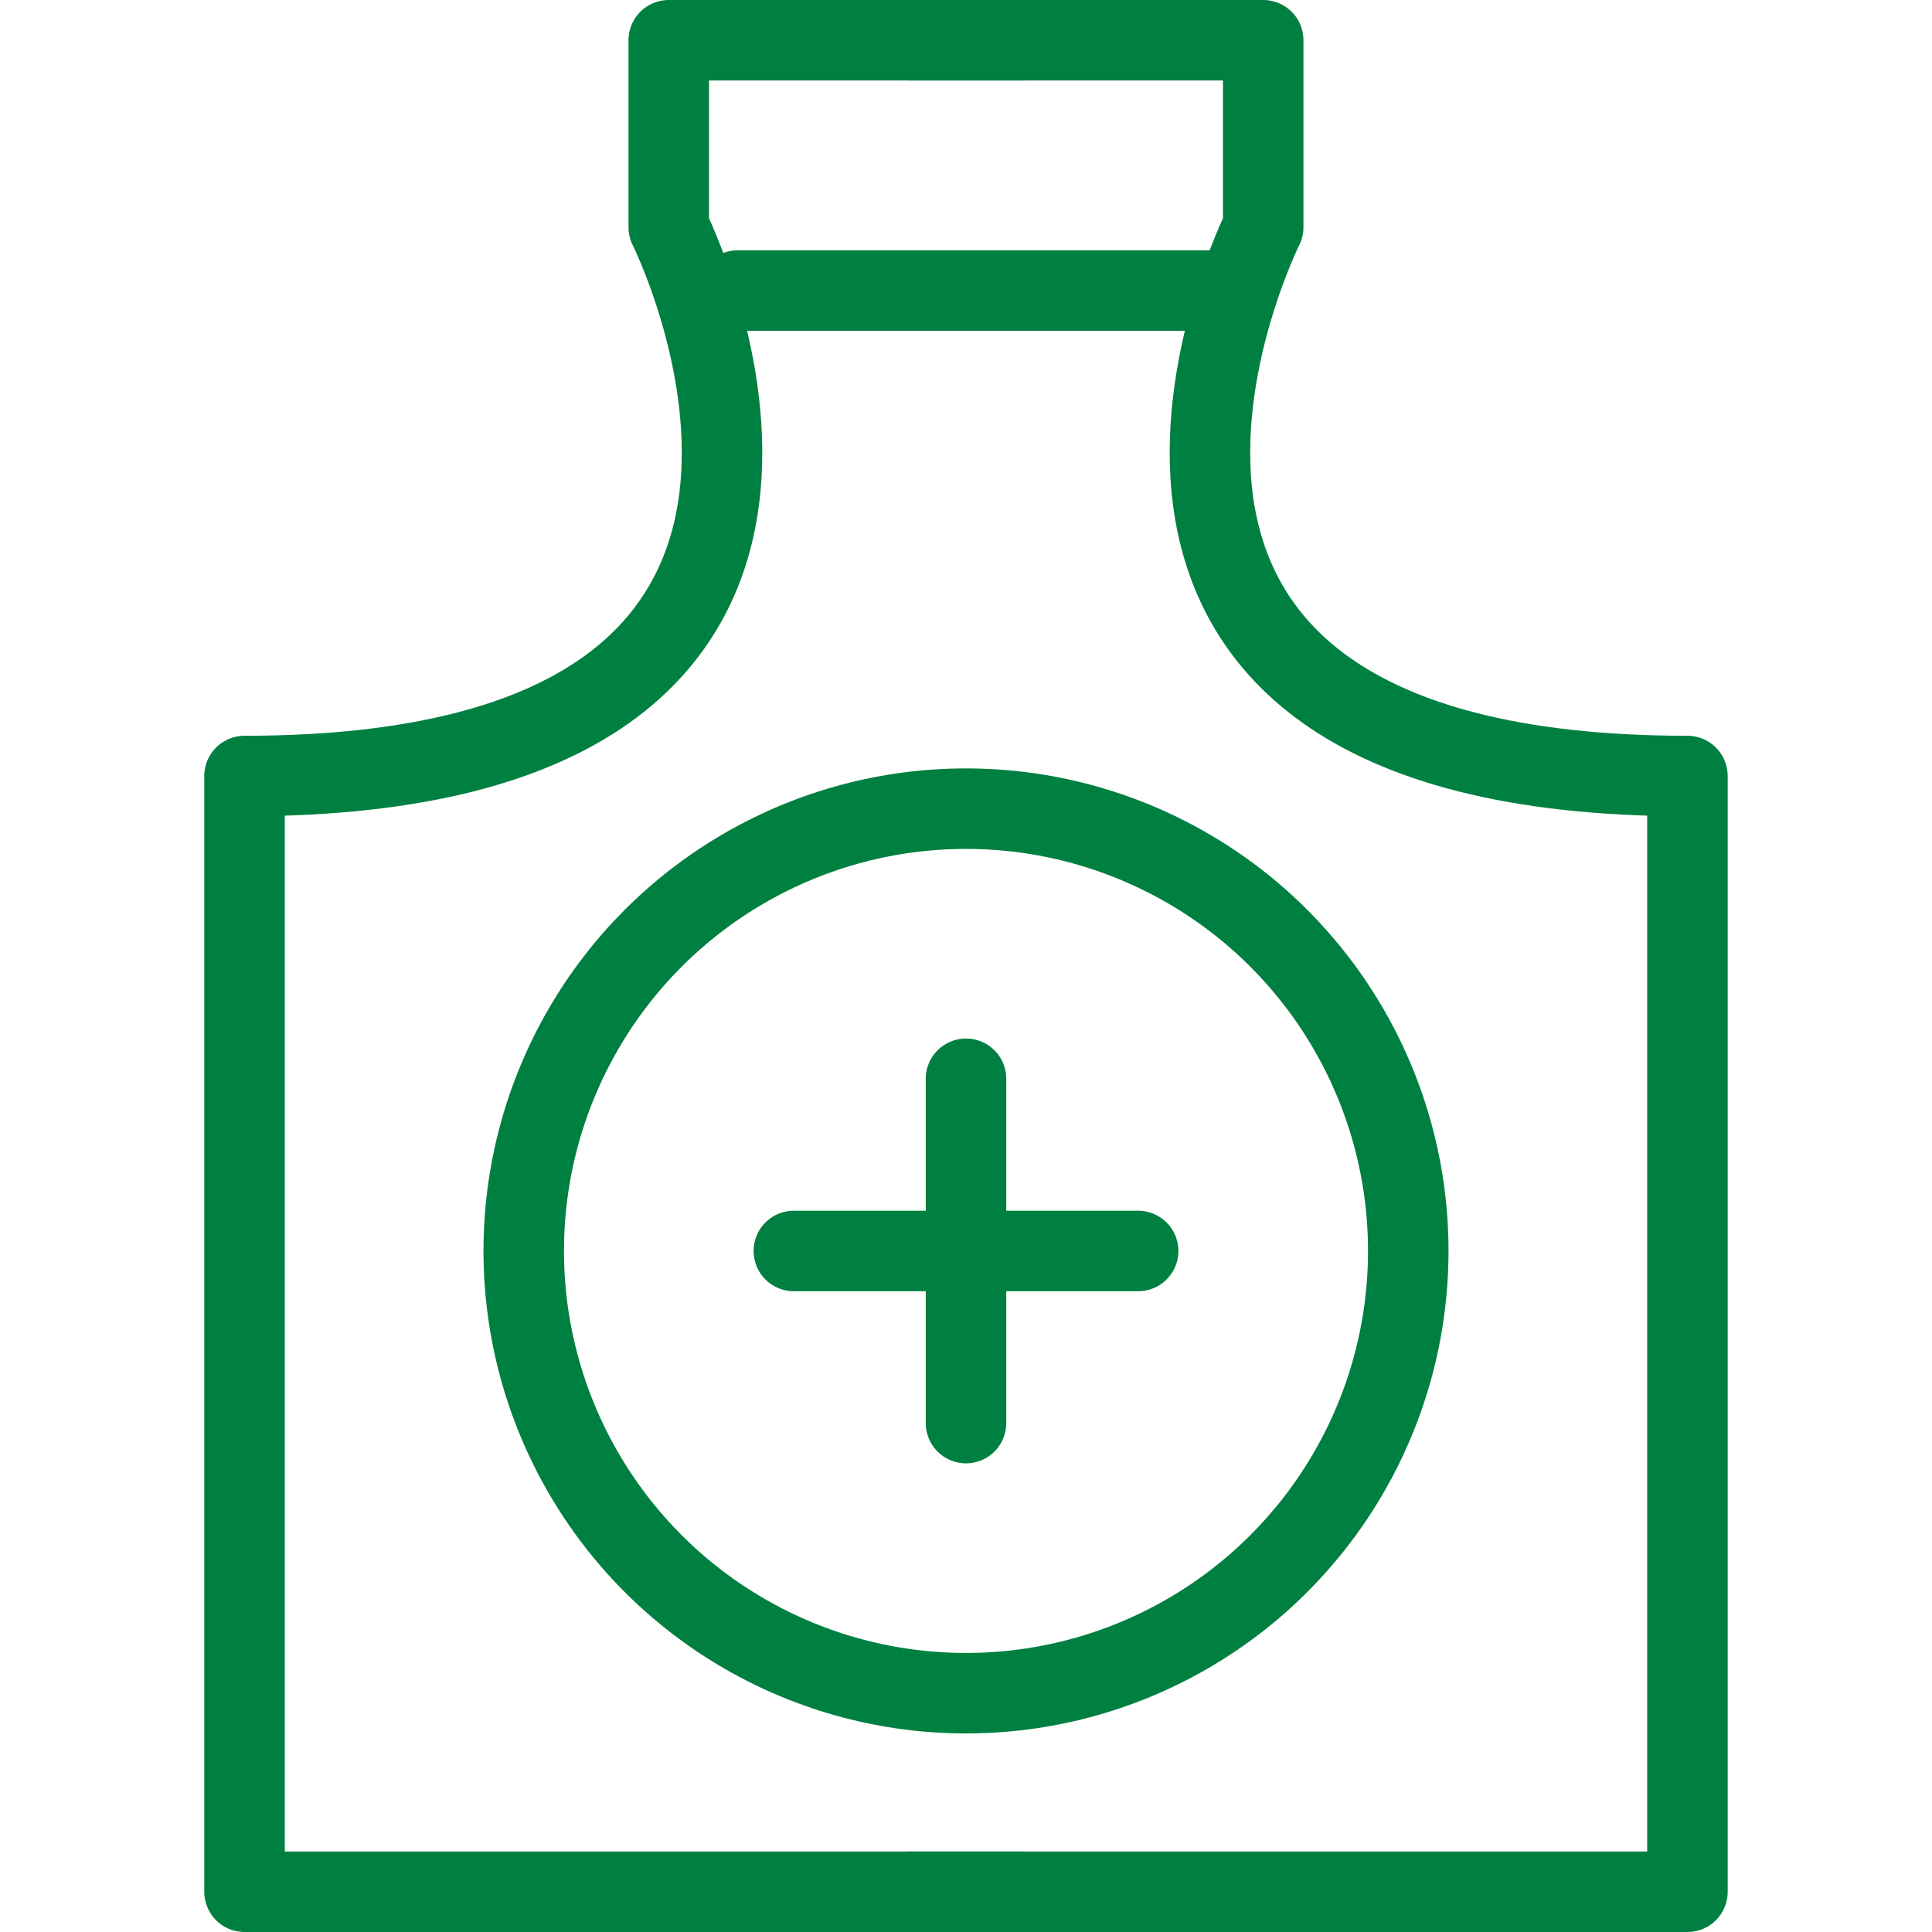
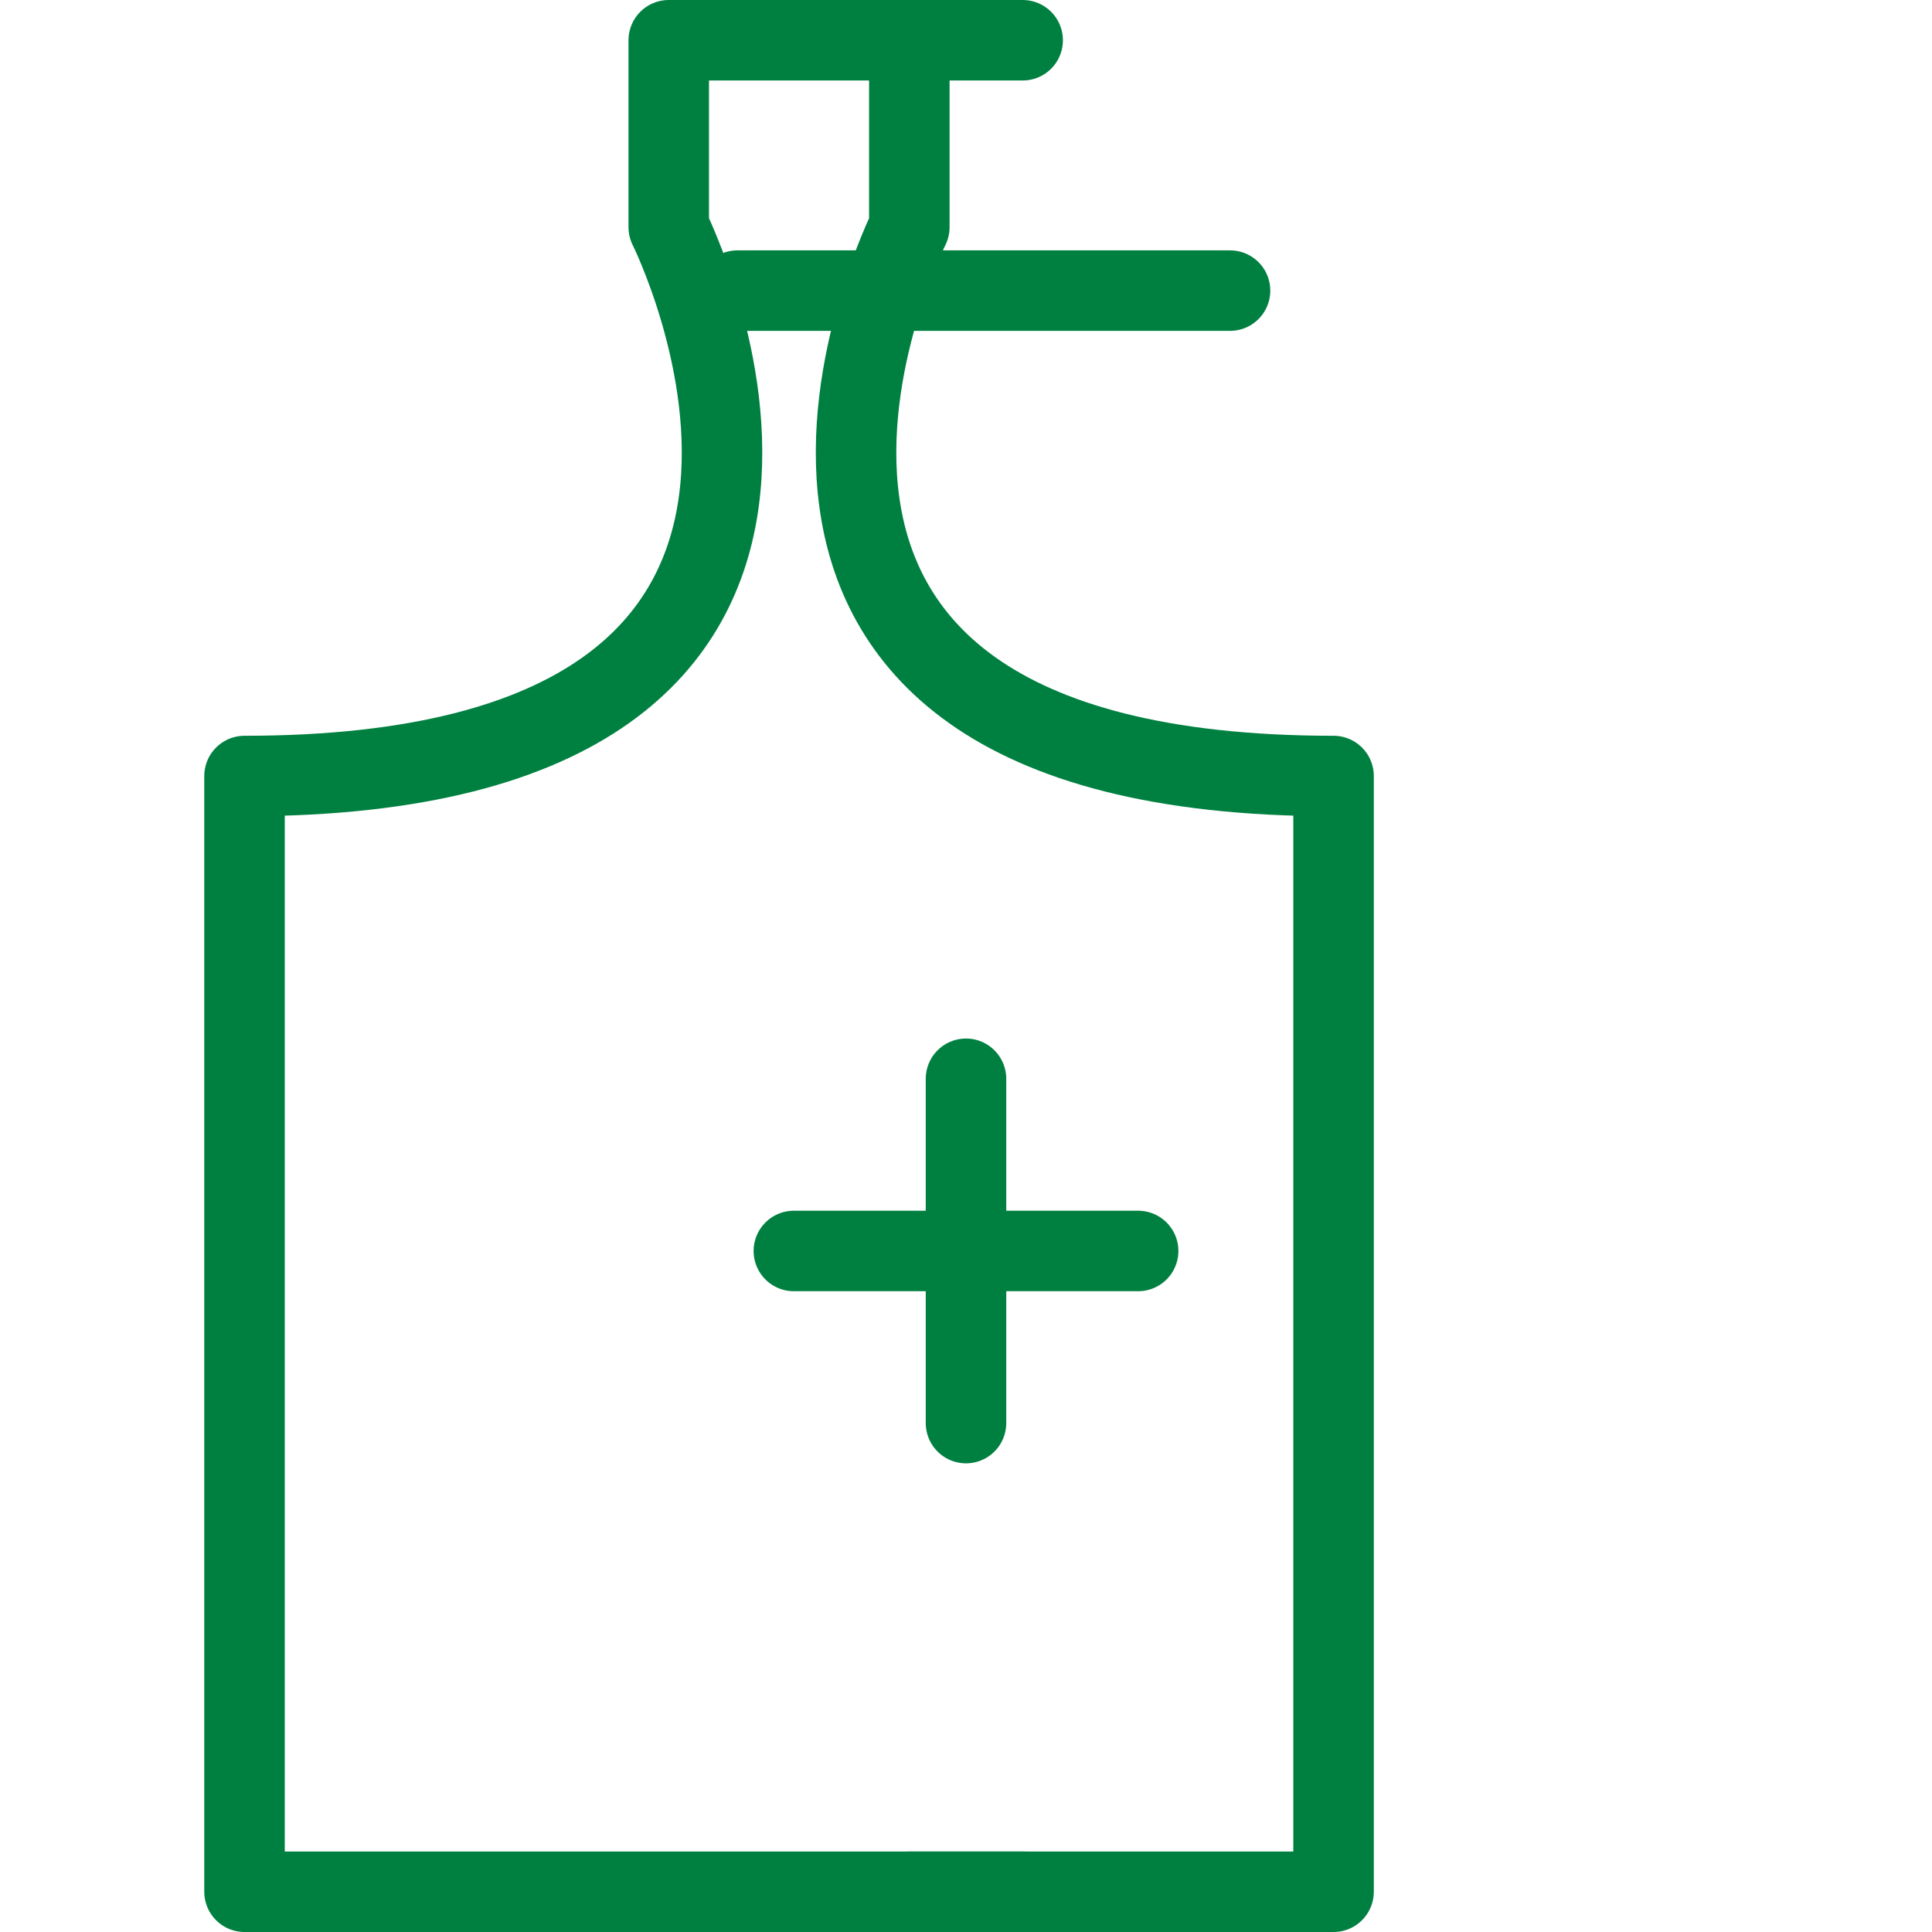
<svg xmlns="http://www.w3.org/2000/svg" width="48" height="48" fill="rgba(0,128,64,1)" viewBox="0 0 48 48">
  <g fill="none" stroke="rgba(0,128,64,1)" stroke-width="2" stroke-linecap="round" stroke-linejoin="round" stroke-miterlimit="10">
    <path d="M19.723 31.08h8.554M24 26.802v8.554M25.408 1h-8.793v4.645s6.83 13.635-10.54 13.635V47h19.333" />
-     <path d="M22.592 1h8.792v4.645s-6.83 13.635 10.54 13.635V47H22.593" />
-     <circle cx="24" cy="31.079" r="10.988" />
+     <path d="M22.592 1v4.645s-6.83 13.635 10.54 13.635V47H22.593" />
    <path d="M18.323 7.22H30.56" />
  </g>
</svg>